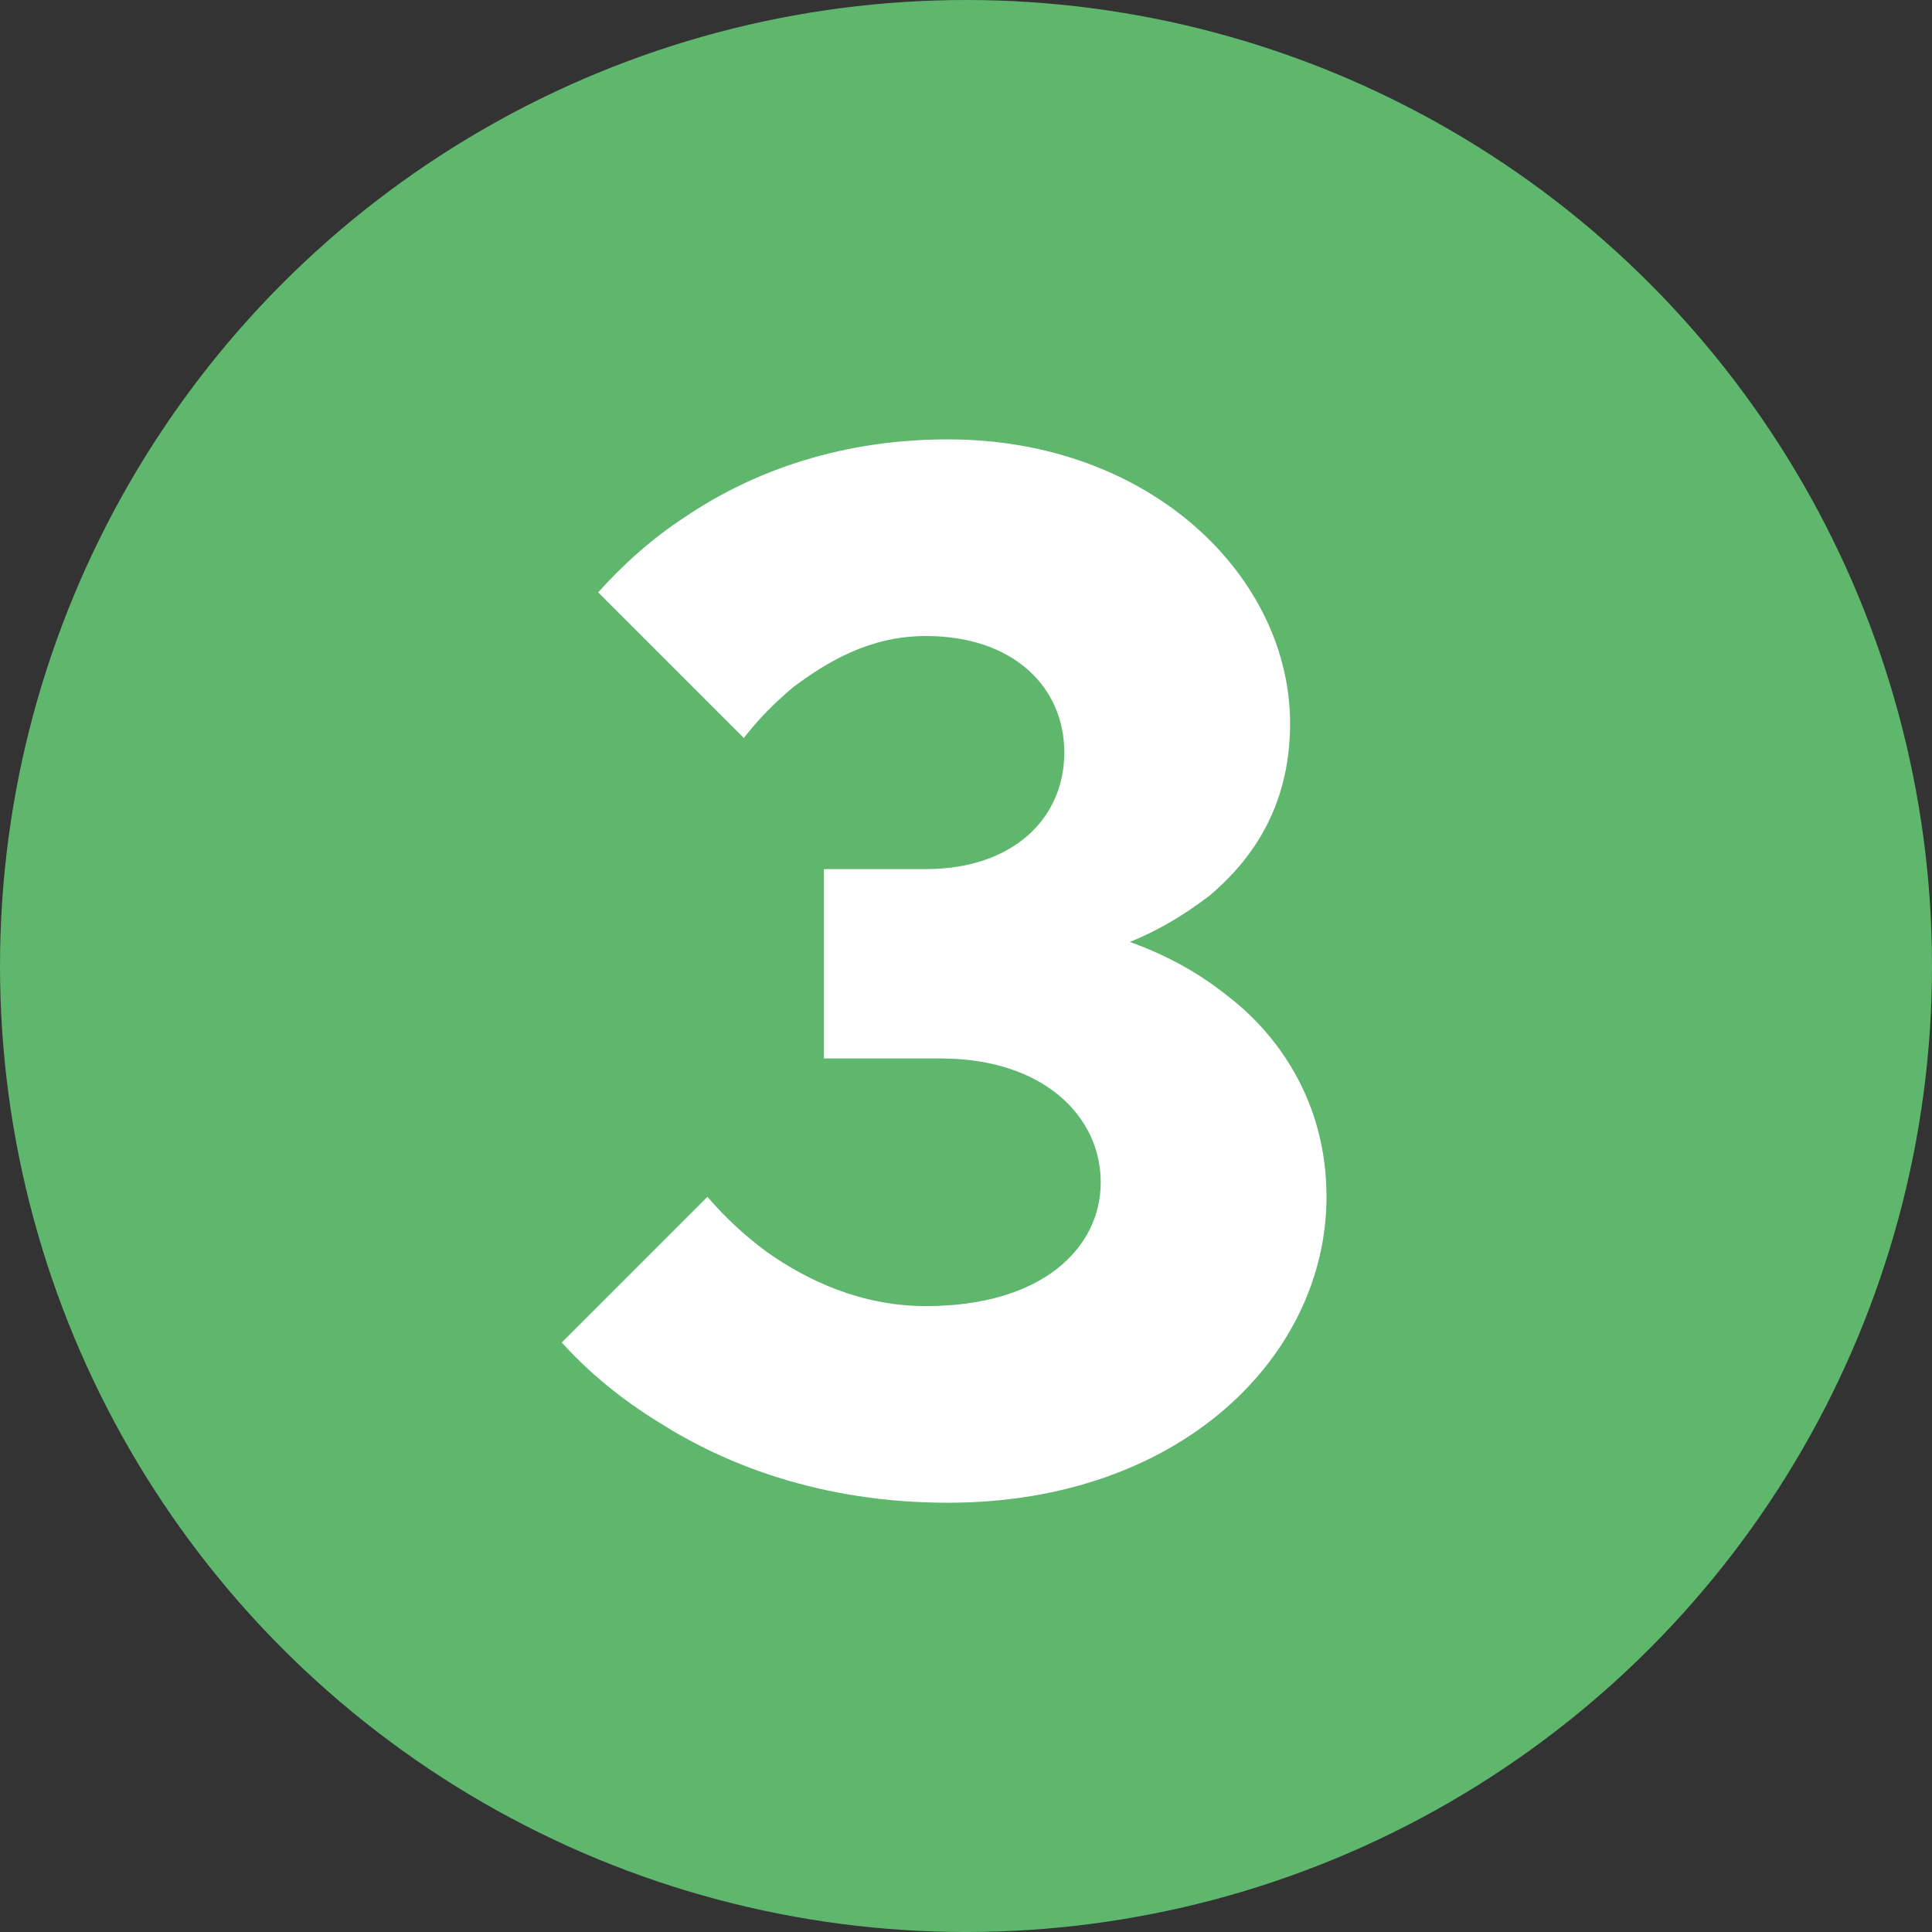
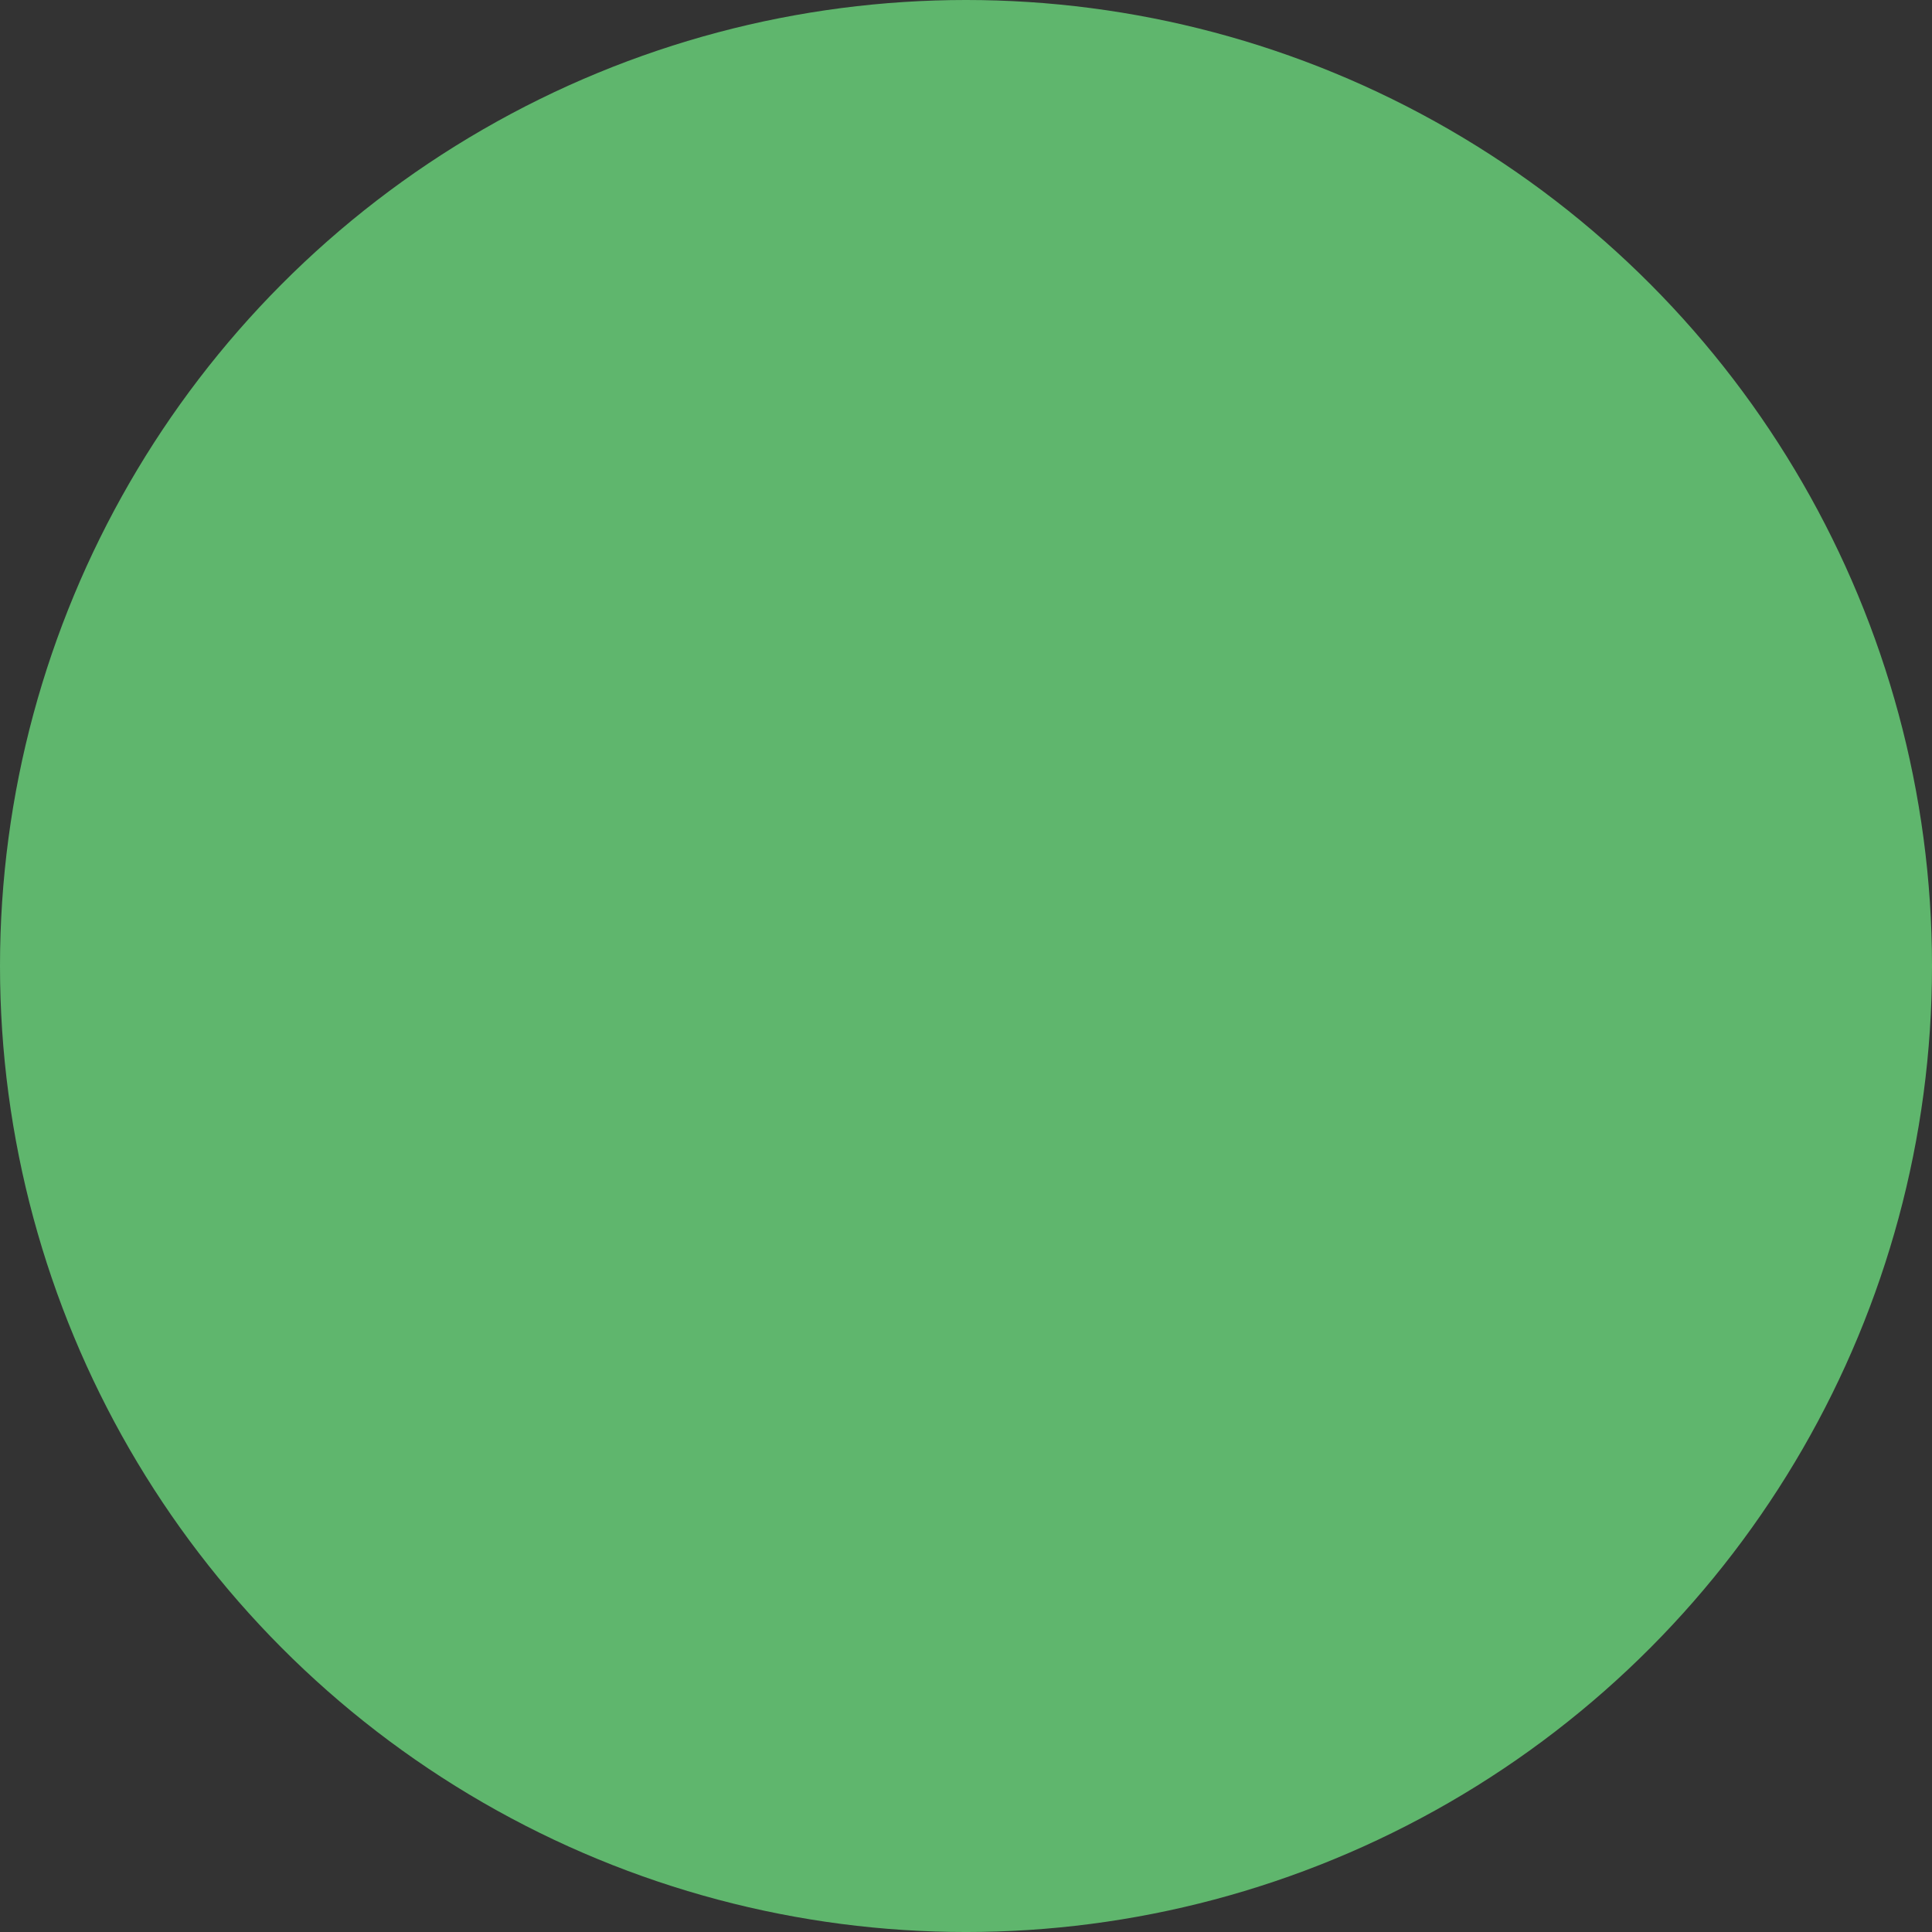
<svg xmlns="http://www.w3.org/2000/svg" viewBox="0 0 201.085 201.085">
  <rect x="0" y="0" width="201.085" height="201.085" fill="#333333" stroke="none" />
  <defs>
    <style>.cls-1{fill:#fff;}.cls-2{fill:#5fb66d;}</style>
  </defs>
  <g id="Livello_9">
    <circle class="cls-2" cx="100.543" cy="100.543" r="100.543" />
  </g>
  <g id="_3">
-     <path class="cls-1" d="m73.63,124.569c1.82,2.123,3.942,4.094,6.217,5.762,4.094,2.88,9.703,5.609,16.525,5.609,12.129,0,18.193-6.064,18.193-12.887,0-6.823-5.913-12.888-16.678-12.888h-12.129v-19.709h10.613c9.097,0,14.403-5.307,14.403-12.129s-5.307-12.129-14.403-12.129c-5.913,0-10.31,2.729-13.797,5.307-1.971,1.667-3.639,3.335-5.154,5.306l-15.161-15.161c2.577-2.88,5.609-5.61,9.097-7.884,6.064-4.093,15.161-8.036,27.29-8.036,21.226,0,35.628,14.403,35.628,29.564,0,8.945-4.244,14.403-8.338,17.89-2.578,1.971-5.307,3.639-8.339,4.852,3.79,1.365,7.126,3.185,10.158,5.61,5.154,3.941,10.31,10.916,10.31,20.922,0,16.526-15.161,31.839-39.419,31.839-13.342,0-23.349-4.094-30.02-8.339-3.941-2.426-7.277-5.155-10.157-8.339l15.16-15.161Z" />
-   </g>
+     </g>
</svg>